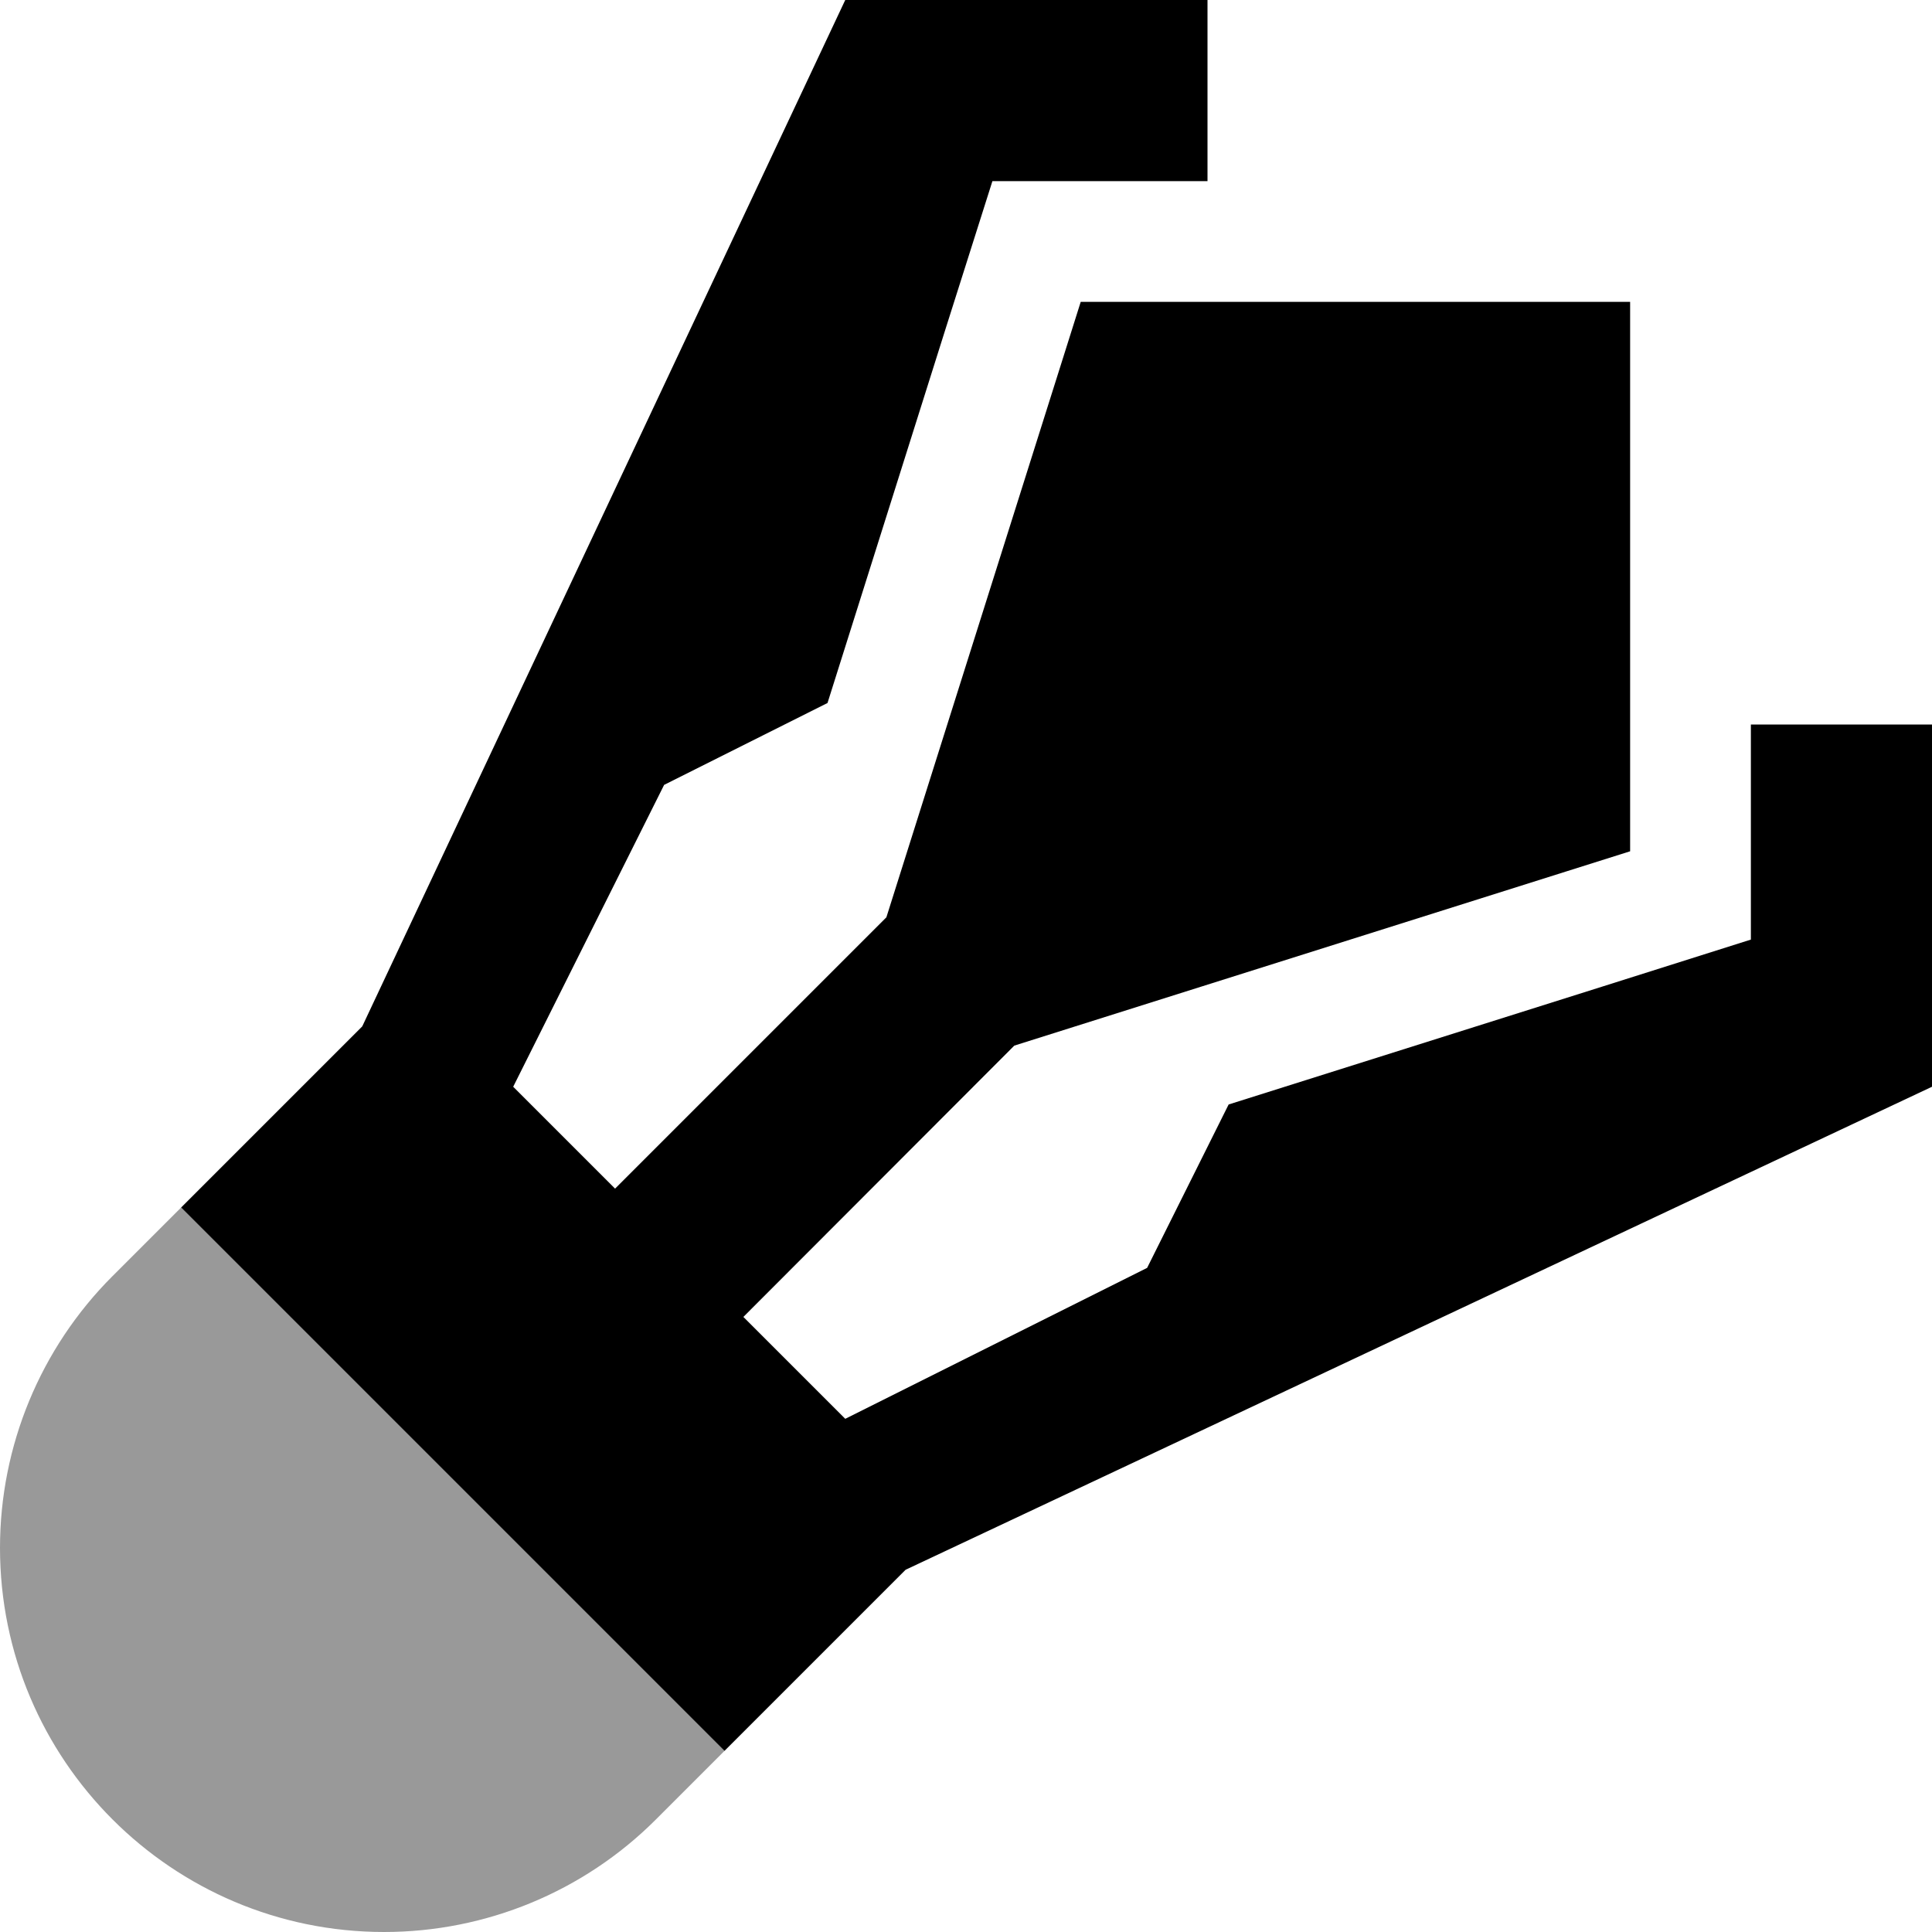
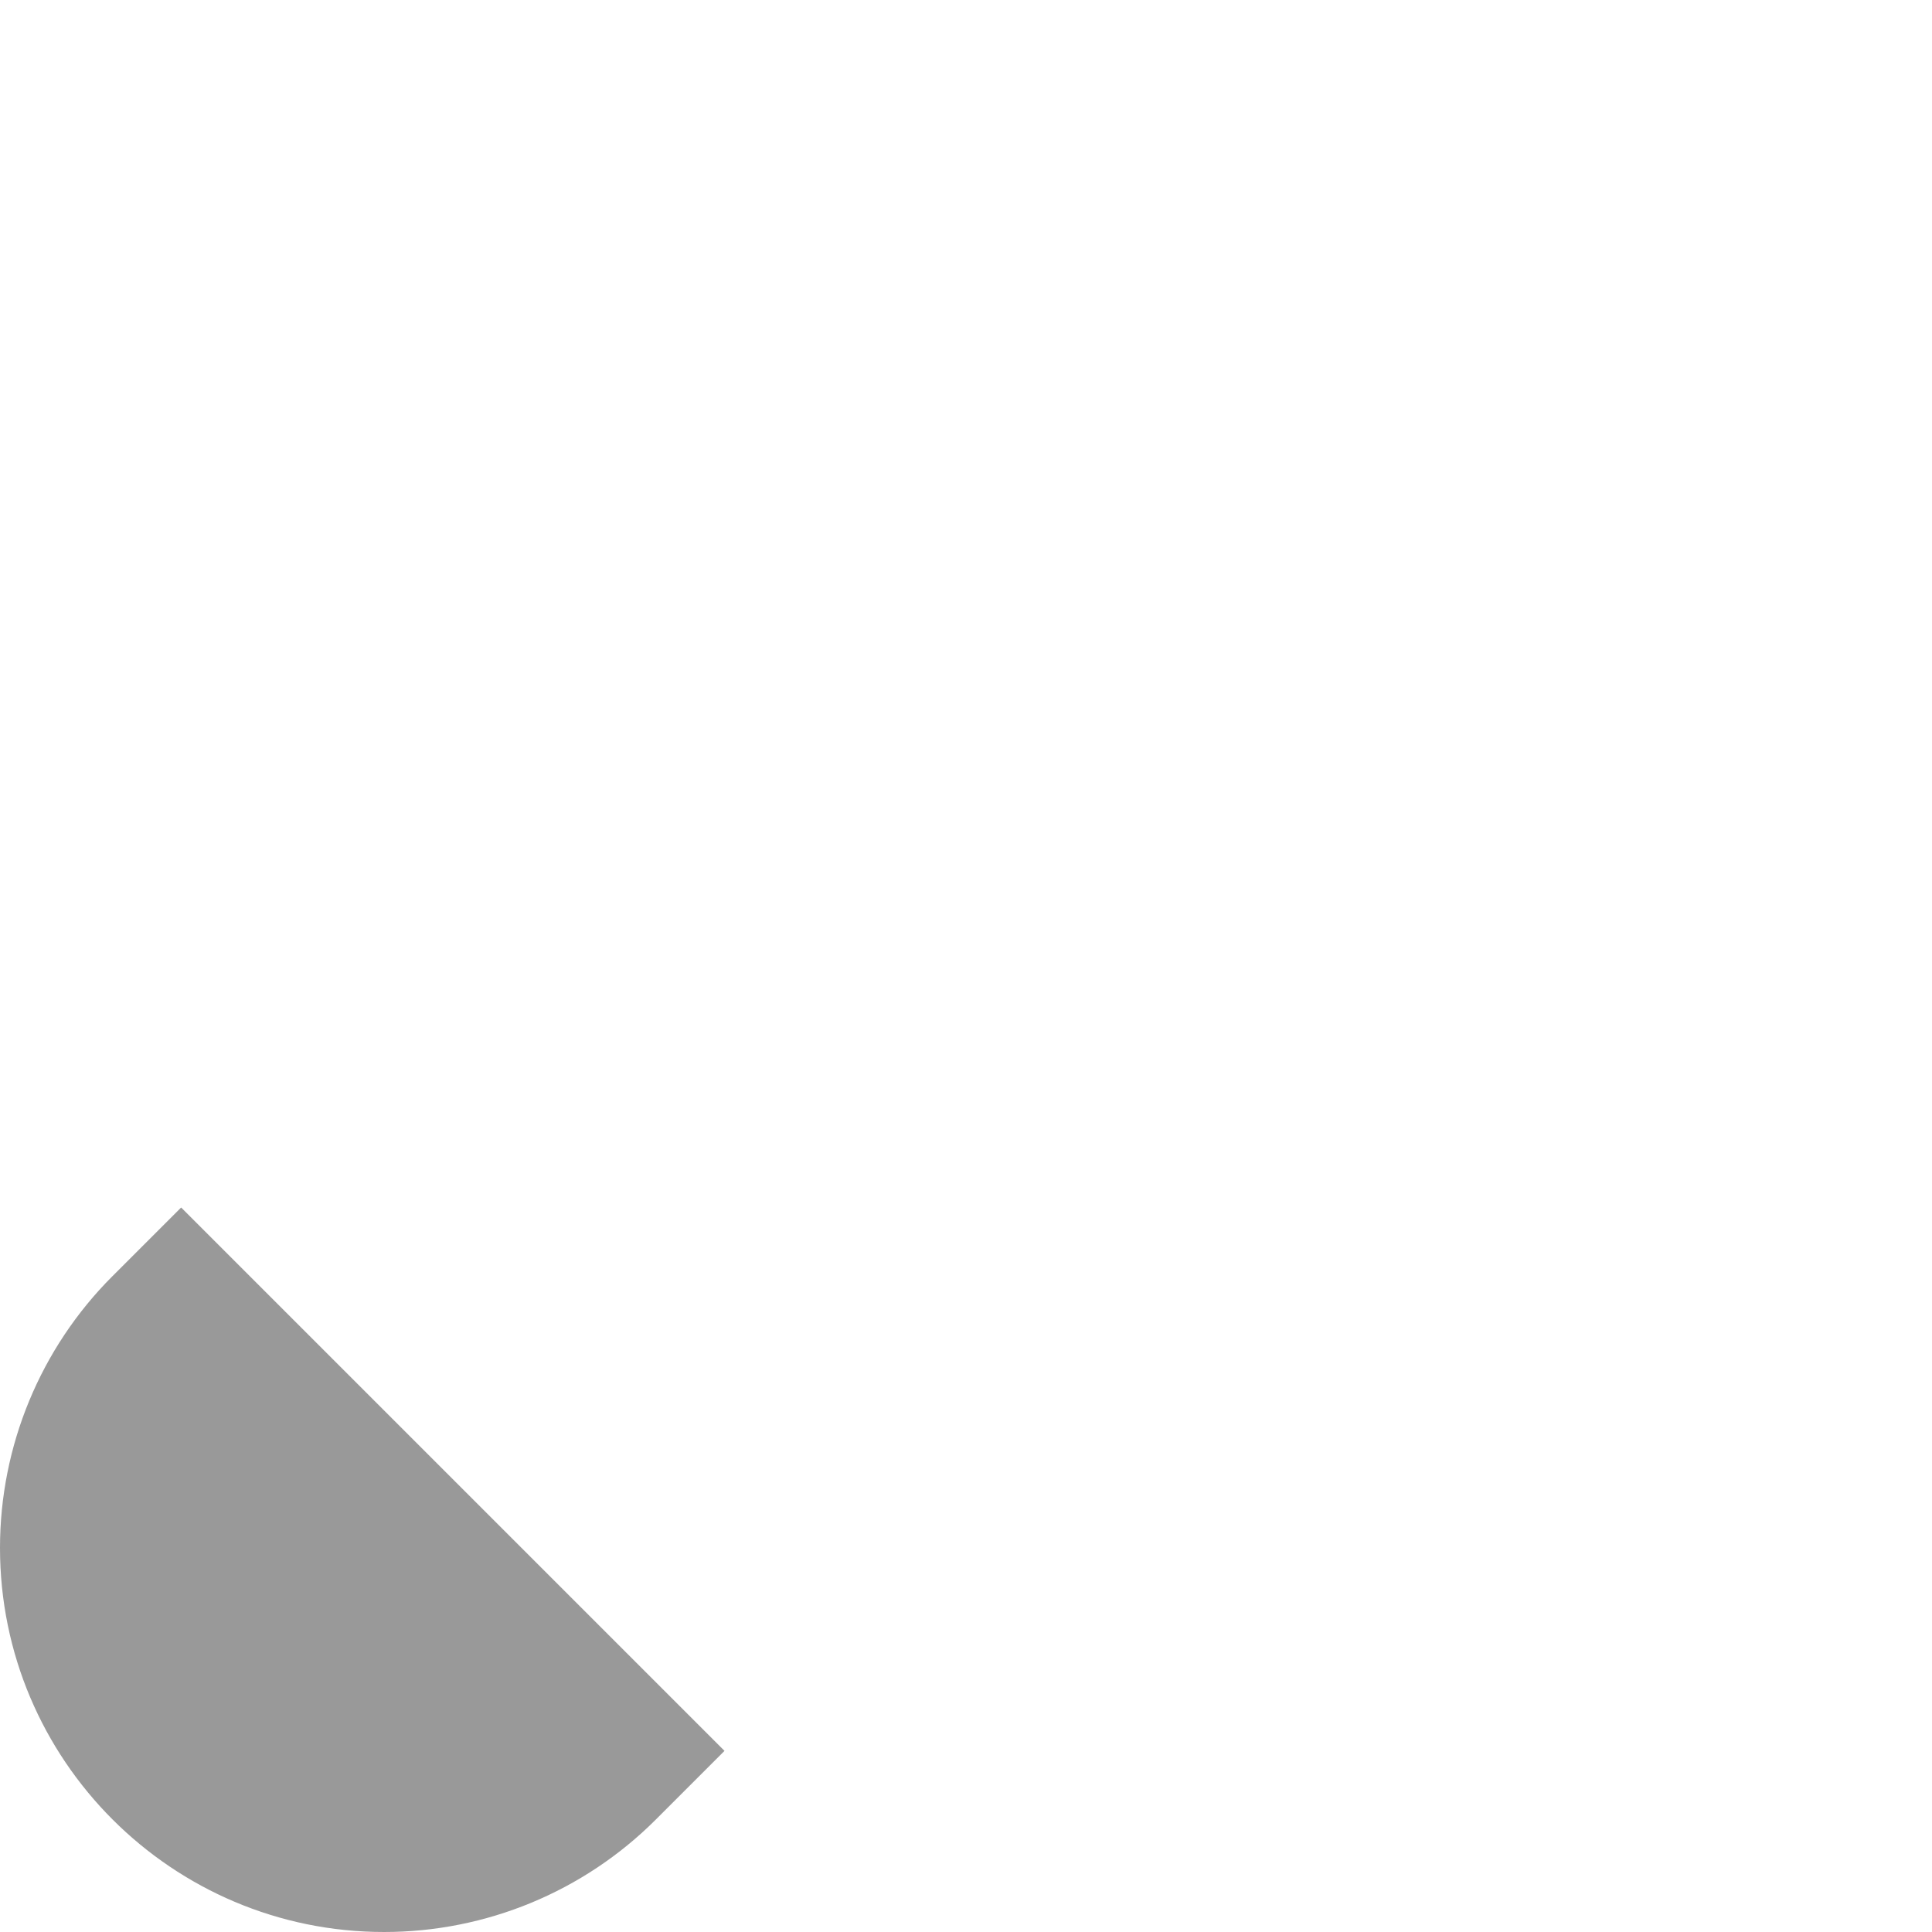
<svg xmlns="http://www.w3.org/2000/svg" viewBox="0 0 512 512">
  <defs>
    <style>.fa-secondary{opacity:.4}</style>
  </defs>
  <path class="fa-secondary" d="M0 410.2C0 466.4 45.6 512 101.8 512c27 0 52.9-10.7 72-29.8L192 464 48 320 29.8 338.2C10.7 357.3 0 383.2 0 410.2z" />
-   <path class="fa-primary" d="M48 320l48-48L224 0l96 0 0 48-16 0-41 0L250.6 87.1l-31.3 99.2L176 208l-40 80 27 27 71.9-71.9L281.1 96.8 286.4 80 304 80l104 0 24 0 0 24 0 104 0 17.6-16.8 5.3L268.8 277.1 197 349l27 27 80-40 21.6-43.3 99.2-31.3L464 249l0-41 0-16 48 0 0 96L240 416l-48 48L48 320z" />
</svg>